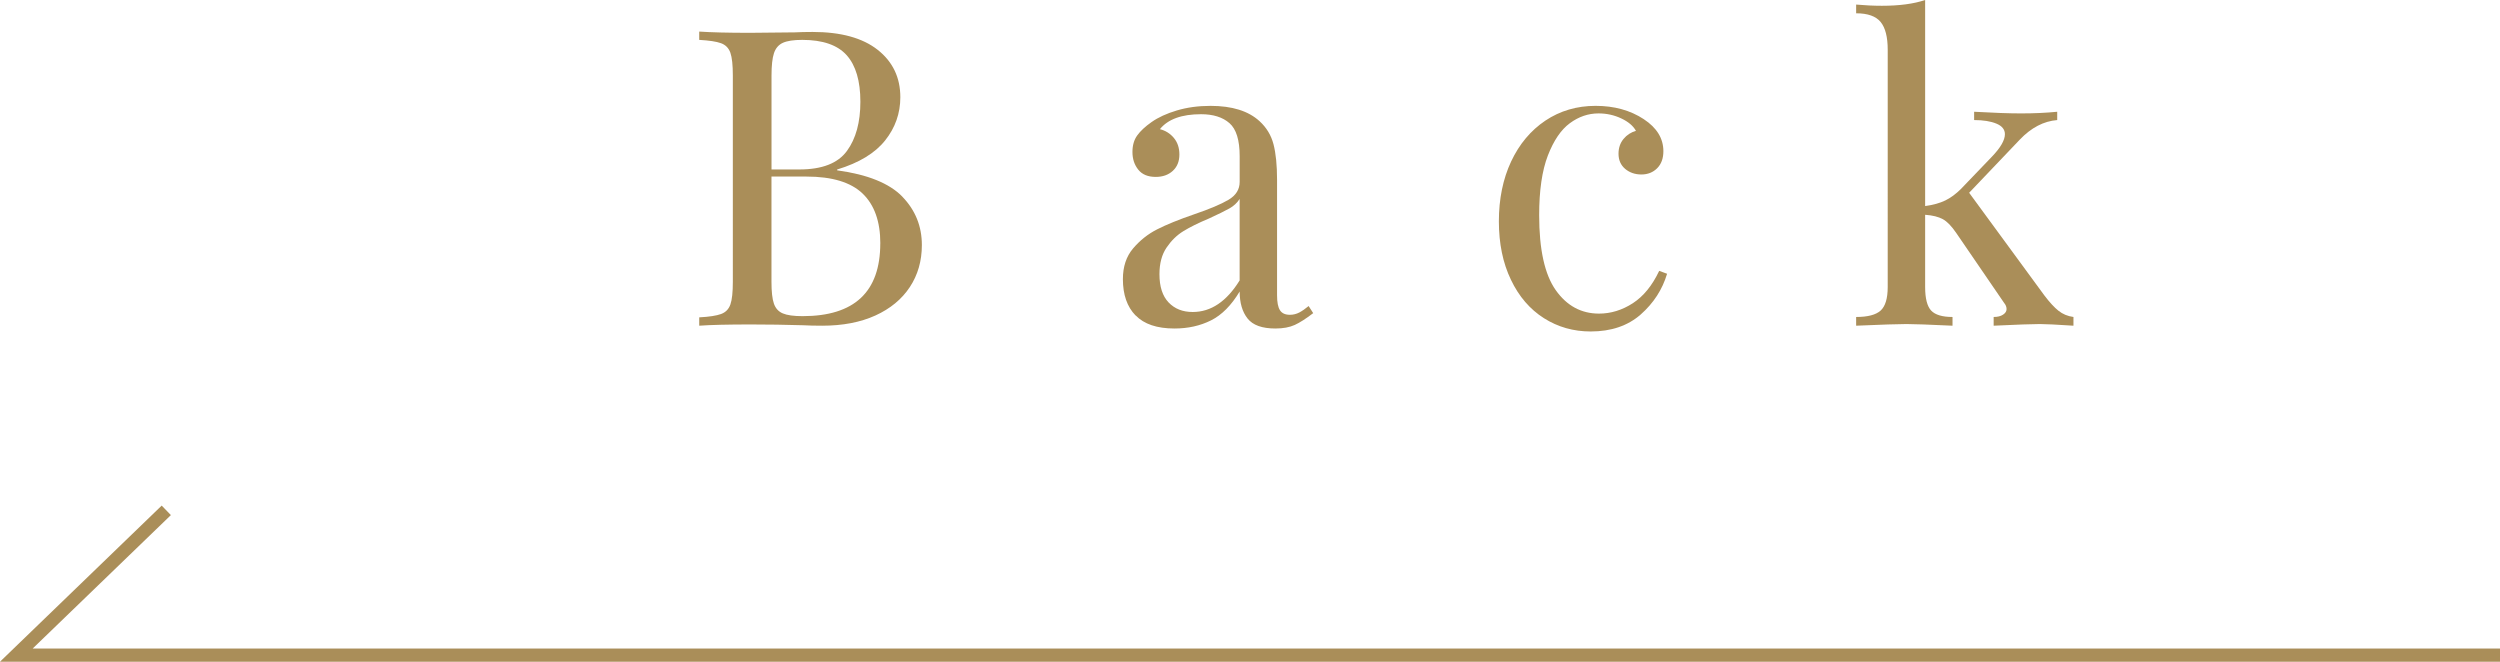
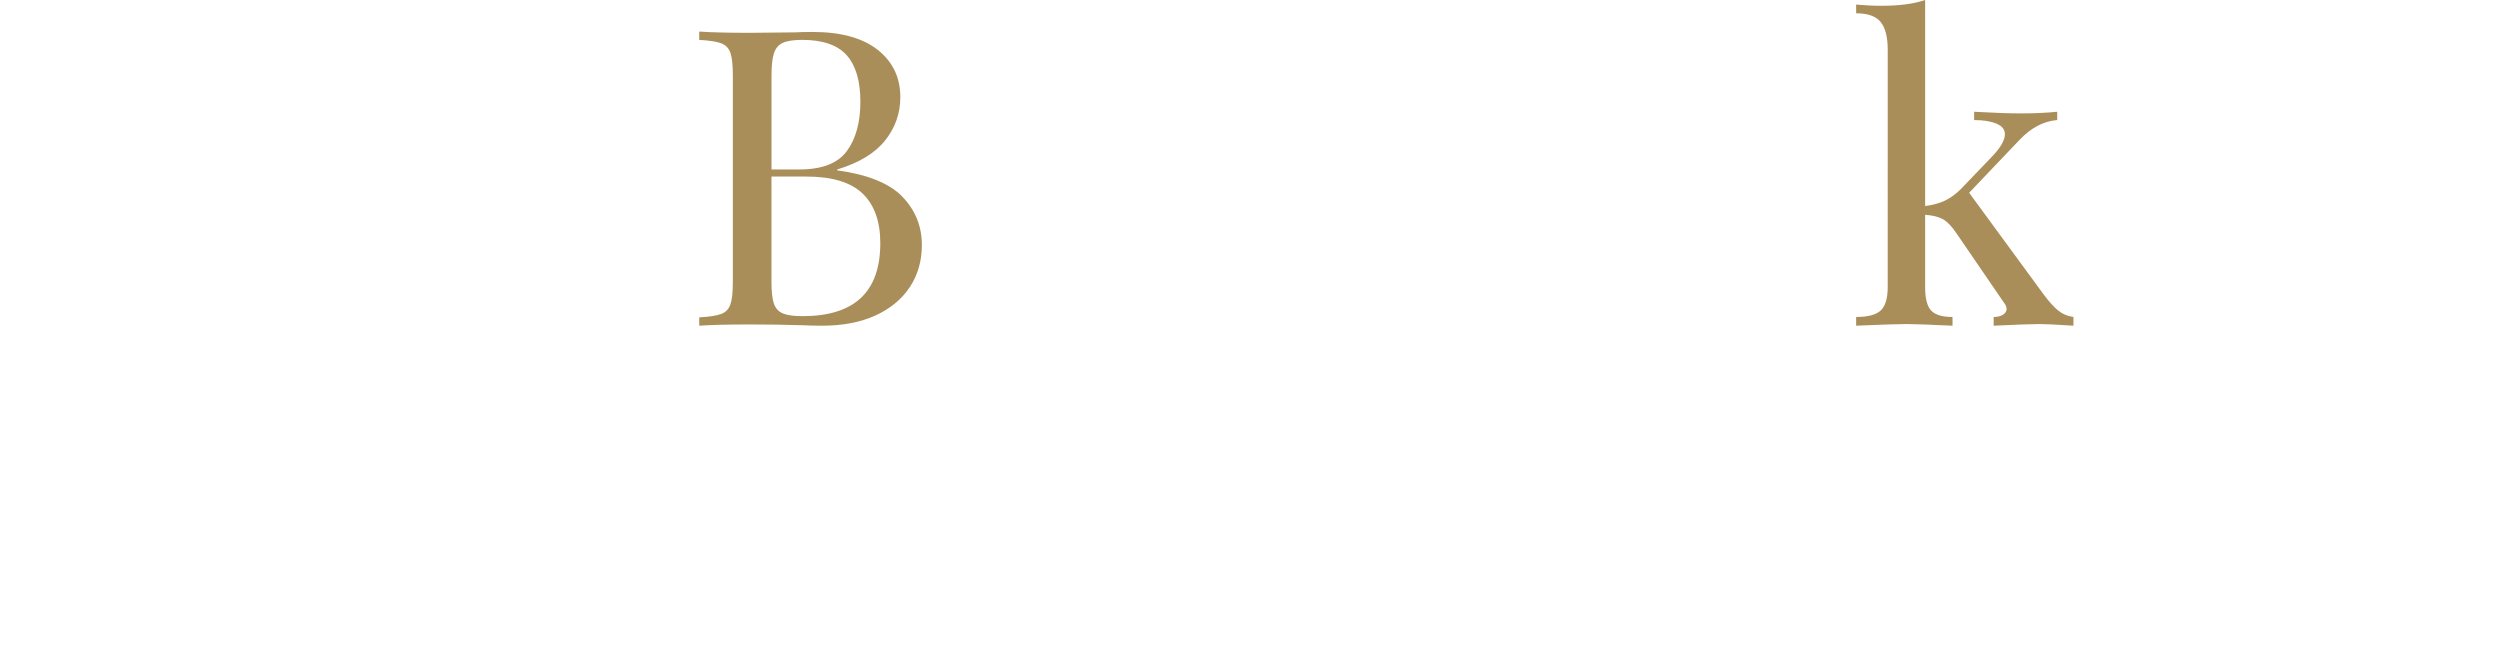
<svg xmlns="http://www.w3.org/2000/svg" id="_レイヤー_2" data-name="レイヤー 2" viewBox="0 0 66.195 17.521">
  <defs>
    <style>
      .cls-1 {
        fill: #aa8e59;
      }

      .cls-2 {
        fill: none;
        stroke: #aa8e59;
        stroke-miterlimit: 10;
        stroke-width: .35px;
      }
    </style>
  </defs>
  <g id="_本体" data-name="本体">
    <g>
      <path class="cls-1" d="m23.892,5.208c.345.356.517.783.517,1.282,0,.418-.106.788-.318,1.11-.213.323-.518.574-.913.754-.396.18-.865.27-1.408.27-.198,0-.367-.004-.506-.012-.47-.014-.932-.021-1.386-.021-.602,0-1.057.011-1.364.033v-.221c.264-.014.456-.044.577-.088s.204-.128.248-.253c.044-.124.065-.326.065-.604V2.002c0-.278-.021-.48-.065-.605-.044-.124-.127-.209-.248-.253s-.313-.073-.577-.088v-.22c.308.021.755.033,1.342.033l1.188-.012c.139-.007.297-.011.473-.011.748,0,1.321.158,1.722.473.399.315.6.733.6,1.255,0,.425-.134.807-.402,1.144-.268.337-.69.594-1.271.77v.022c.807.11,1.383.343,1.728.698Zm-3.162-4.075c-.114.052-.193.143-.237.275-.044.132-.065.329-.065.594v2.485h.736c.602,0,1.021-.163,1.26-.489s.357-.761.357-1.304c0-.55-.121-.96-.362-1.231-.242-.271-.635-.407-1.178-.407-.228,0-.397.026-.511.077Zm2.579,5.312c0-.579-.156-1.019-.468-1.319s-.809-.451-1.49-.451h-.924v2.783c0,.264.021.458.065.583s.123.211.237.258c.113.048.287.072.522.072,1.371,0,2.057-.642,2.057-1.926Z" />
-       <path class="cls-1" d="m30.068,8.354c-.225-.231-.336-.552-.336-.963,0-.33.09-.601.27-.813s.393-.382.638-.506c.246-.125.57-.257.974-.396.411-.14.715-.268.913-.385s.297-.275.297-.474v-.682c0-.425-.09-.717-.27-.874-.18-.158-.431-.237-.753-.237-.514,0-.877.133-1.089.396.146.037.27.113.368.23.099.118.148.265.148.44,0,.184-.059.328-.176.435s-.268.159-.451.159c-.205,0-.359-.063-.462-.192-.103-.128-.154-.284-.154-.468,0-.176.042-.322.127-.439.084-.117.21-.234.379-.353.176-.124.399-.227.671-.308s.568-.121.892-.121c.571,0,1.004.136,1.298.407.184.169.306.372.368.61s.094.552.094.94v3.058c0,.184.025.315.077.396.051.081.139.121.264.121.088,0,.171-.021.248-.061.076-.04.159-.098.247-.171l.121.188c-.19.146-.354.251-.489.313s-.307.094-.512.094c-.353,0-.598-.089-.737-.265-.139-.176-.209-.414-.209-.715-.22.367-.473.622-.759.765s-.608.215-.968.215c-.462,0-.805-.116-1.028-.347Zm2.755-.93v-2.156c-.065.103-.157.188-.274.253-.118.066-.297.154-.539.265-.279.117-.505.229-.677.335-.173.106-.321.252-.445.435-.125.184-.188.418-.188.704,0,.33.081.579.242.748s.374.253.638.253c.484,0,.898-.278,1.243-.836Z" />
-       <path class="cls-1" d="m43.526,3.157c.345.227.517.51.517.847,0,.19-.055.341-.165.451-.109.109-.249.165-.418.165-.168,0-.312-.05-.429-.148-.117-.1-.176-.233-.176-.402,0-.153.044-.283.132-.39s.198-.178.33-.215c-.073-.132-.203-.242-.391-.33-.187-.088-.387-.132-.6-.132-.271,0-.524.086-.759.259-.234.172-.429.458-.583.857-.154.4-.23.926-.23,1.579,0,.909.146,1.571.439,1.985s.675.621,1.145.621c.314,0,.613-.092.896-.275.282-.183.515-.469.698-.857l.209.077c-.125.418-.357.777-.698,1.078-.342.3-.783.45-1.326.45-.454,0-.867-.117-1.237-.352s-.662-.573-.874-1.018c-.213-.443-.319-.959-.319-1.546,0-.594.108-1.121.324-1.584.217-.462.519-.822.907-1.083.389-.26.833-.391,1.331-.391.491,0,.917.117,1.276.353Z" />
      <path class="cls-1" d="m54.505,8.228c.109.088.241.144.396.165v.231c-.439-.029-.737-.044-.891-.044-.198,0-.605.015-1.222.044v-.231c.103,0,.186-.02.248-.061.062-.04.094-.09.094-.148s-.022-.113-.066-.165l-1.265-1.848c-.125-.184-.244-.307-.357-.368-.114-.062-.27-.102-.468-.116v1.914c0,.301.053.508.159.622.106.113.295.17.566.17v.231c-.616-.029-1.022-.044-1.221-.044-.213,0-.656.015-1.331.044v-.231c.308,0,.524-.057.649-.17.124-.114.187-.321.187-.622V1.319c0-.337-.062-.583-.187-.736-.125-.154-.342-.231-.649-.231V.121c.234.021.462.032.682.032.462,0,.844-.051,1.145-.153v5.456c.213-.029.391-.079.533-.148.144-.07.28-.171.413-.303l.813-.847c.234-.242.353-.444.353-.605,0-.125-.076-.218-.226-.28-.15-.062-.347-.094-.589-.094v-.22c.514.029.928.044,1.243.044.345,0,.663-.015.957-.044v.22c-.359.029-.689.202-.99.517l-1.342,1.408,1.991,2.717c.139.184.264.319.374.407Z" />
    </g>
-     <polyline class="cls-2" points="66.195 17.346 .433 17.346 4.403 13.513" />
  </g>
</svg>